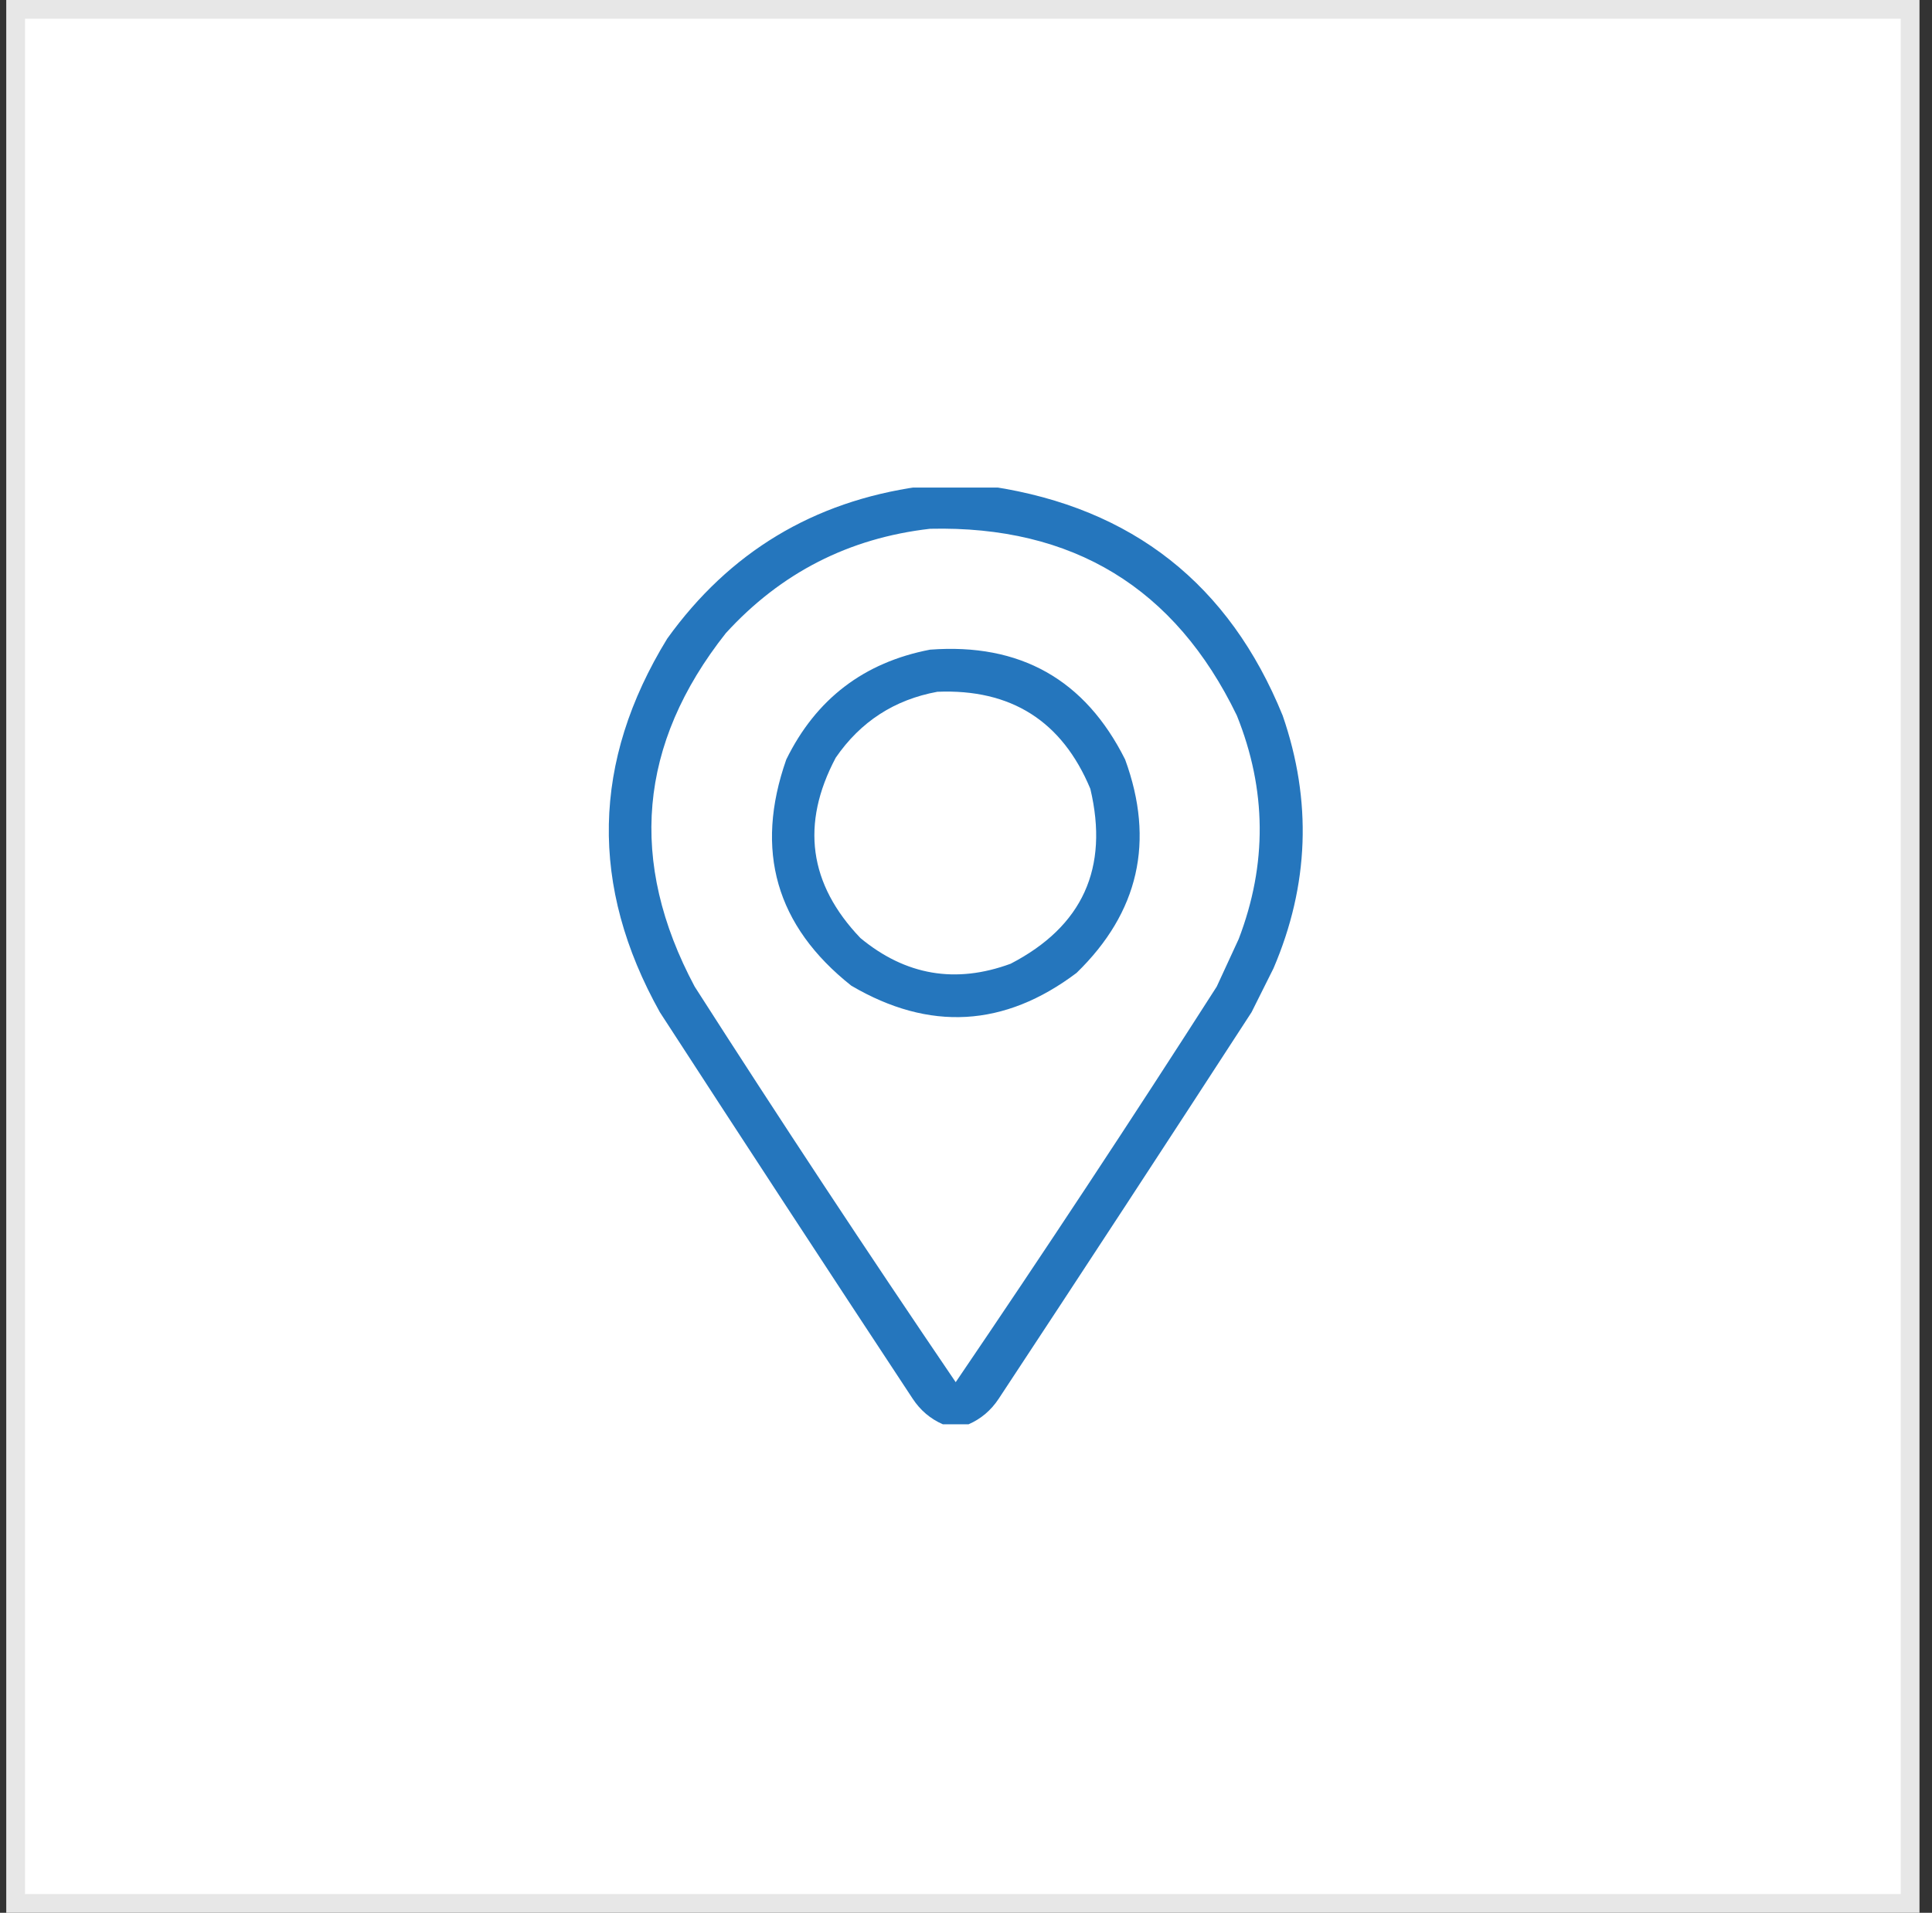
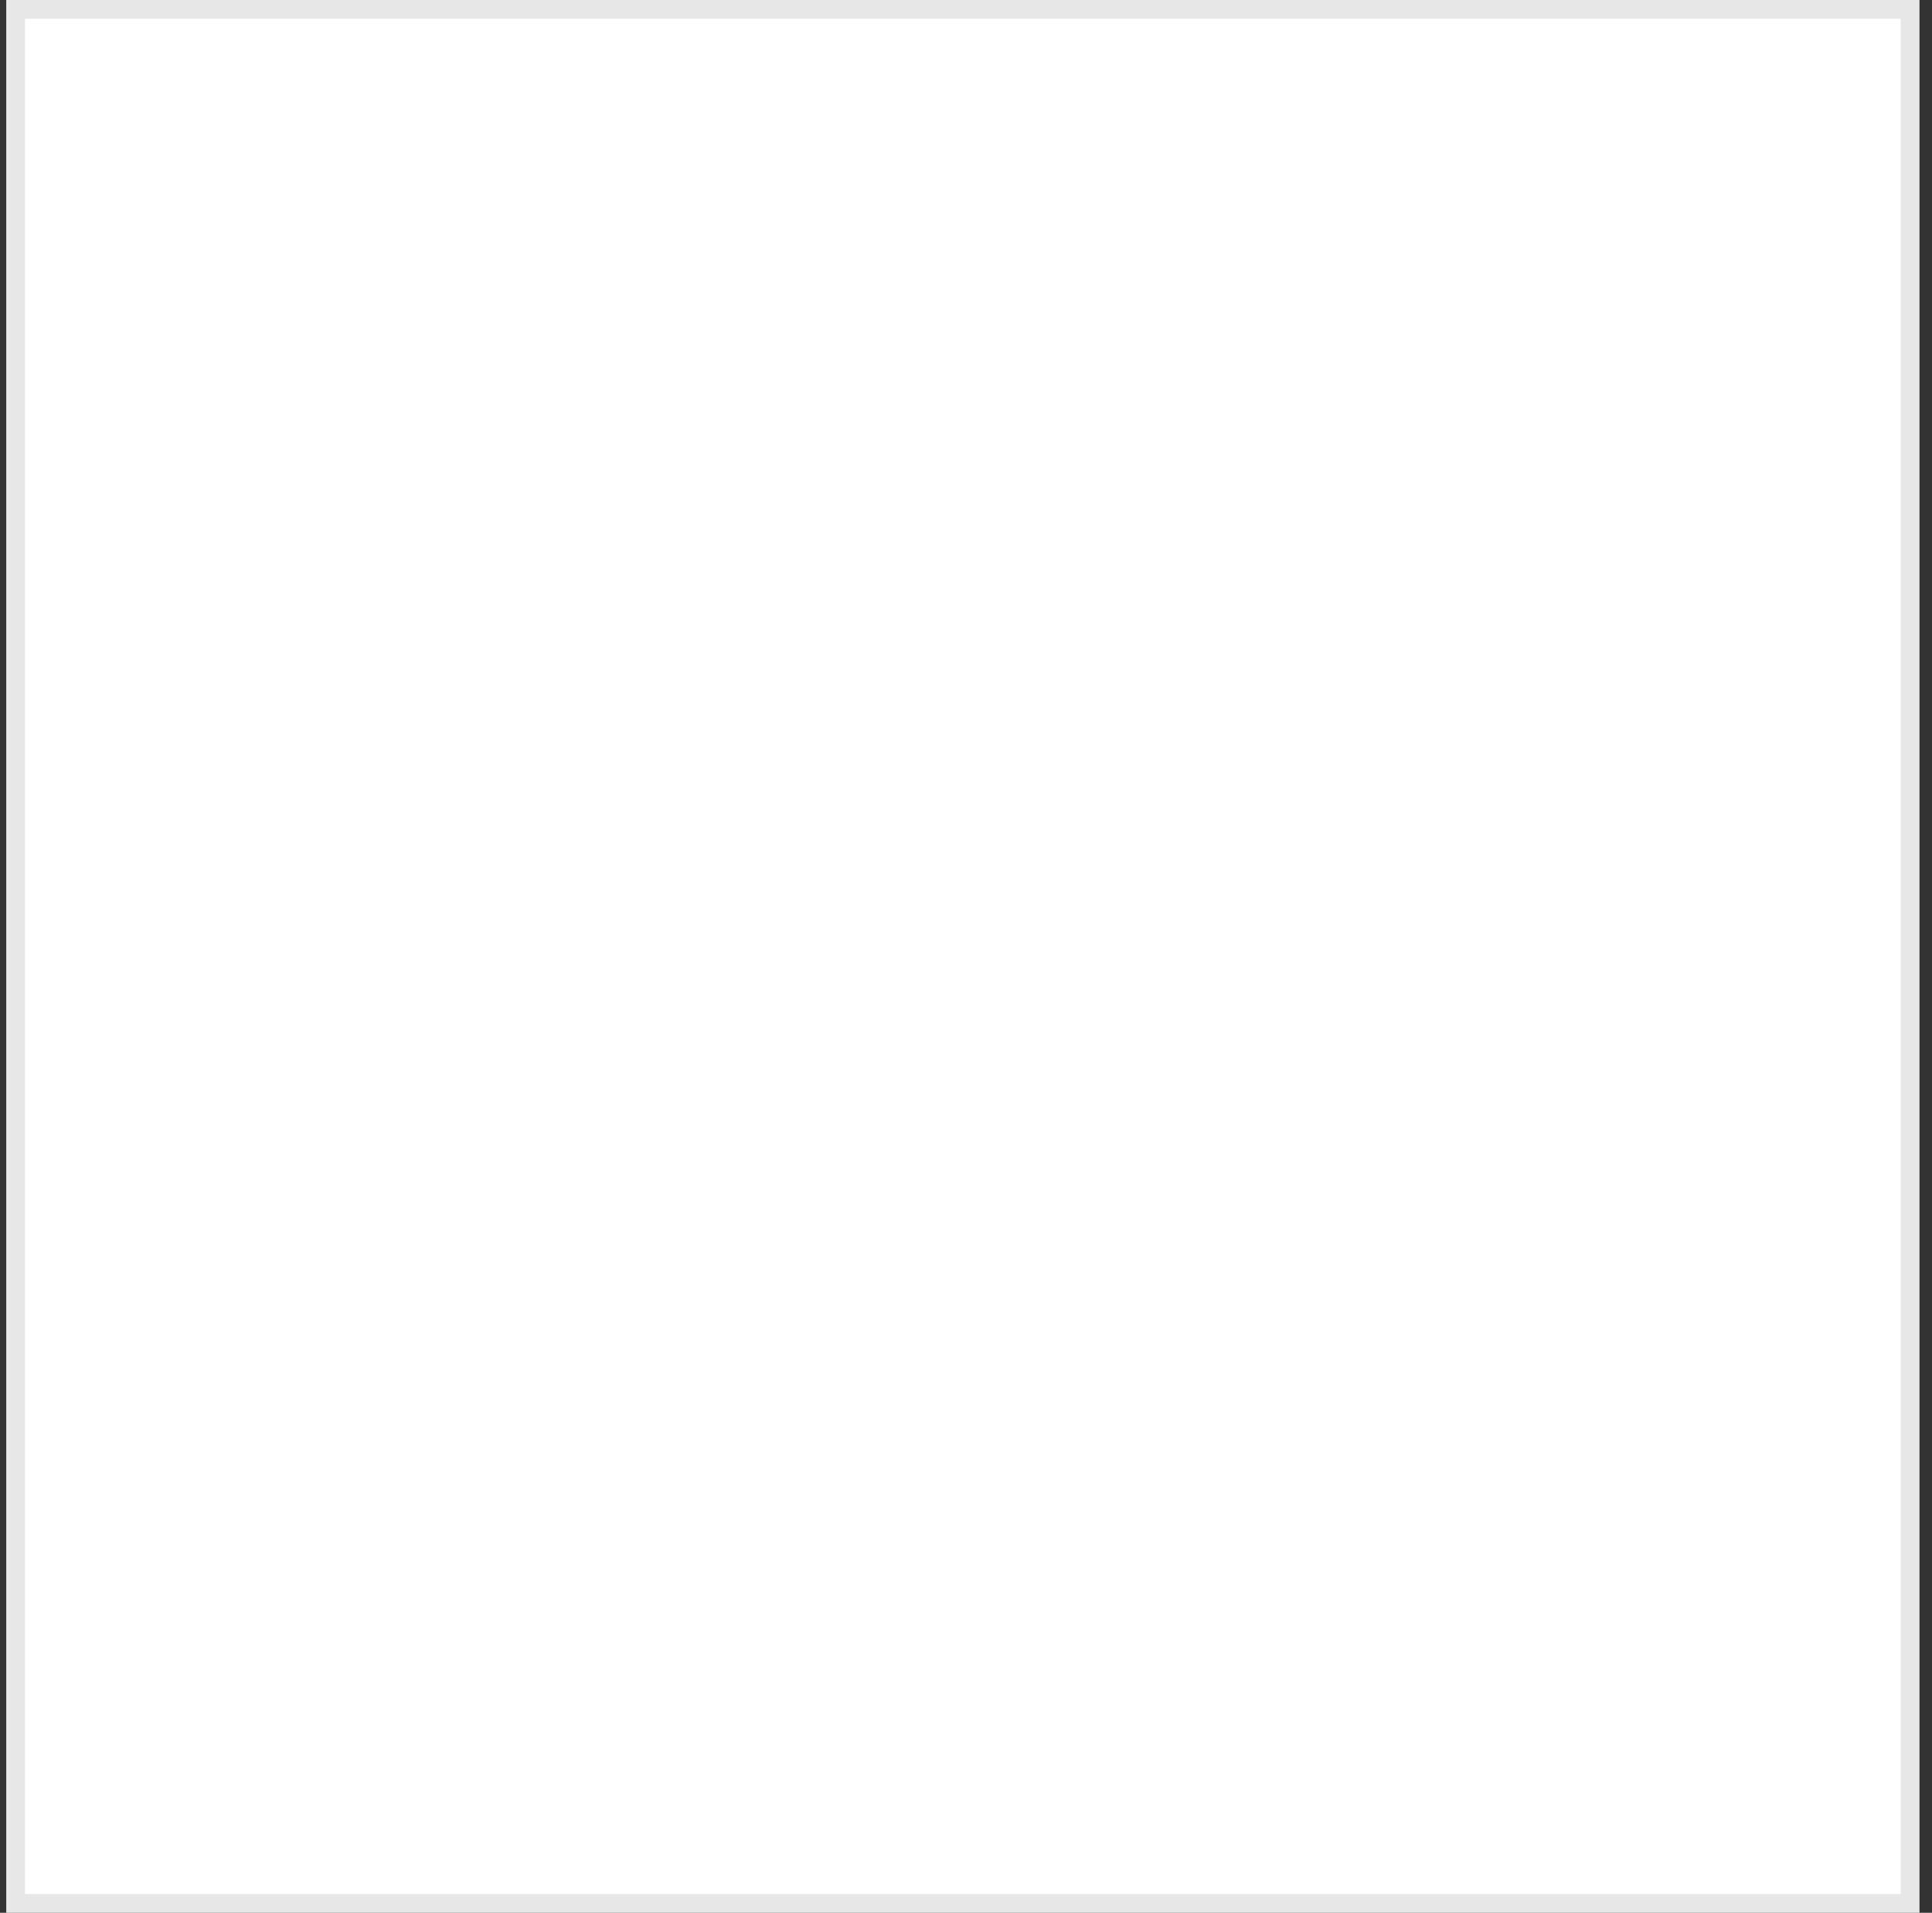
<svg xmlns="http://www.w3.org/2000/svg" width="103" height="102" viewBox="0 0 103 102" fill="none">
  <rect x="0" y="0" width="103" height="102" fill="#333333" stroke="none" />
  <rect x="0.833" y="0.5" width="101" height="101" fill="white" />
  <rect x="0.833" y="0.5" width="101" height="101" stroke="#E7E7E7" />
  <g clip-path="url(#clip0_8001_3145)">
-     <path opacity="0.949" fill-rule="evenodd" clip-rule="evenodd" d="M48.998 25.951C50.3 25.951 51.602 25.951 52.904 25.951C60.379 27.092 65.538 31.161 68.383 38.158C69.955 42.707 69.793 47.2 67.894 51.635C67.504 52.416 67.113 53.197 66.723 53.978C62.255 60.864 57.763 67.732 53.246 74.584C52.836 75.207 52.299 75.662 51.635 75.951C51.179 75.951 50.723 75.951 50.267 75.951C49.603 75.662 49.066 75.207 48.656 74.584C44.14 67.732 39.648 60.864 35.18 53.978C31.423 47.253 31.553 40.612 35.57 34.057C38.881 29.446 43.357 26.744 48.998 25.951ZM49.584 28.197C57.195 28.021 62.648 31.342 65.941 38.158C67.531 42.115 67.564 46.087 66.039 50.072C65.648 50.919 65.258 51.765 64.867 52.611C60.321 59.711 55.682 66.742 50.951 73.705C46.22 66.742 41.581 59.711 37.035 52.611C33.479 45.947 34.033 39.665 38.695 33.764C41.63 30.547 45.26 28.691 49.584 28.197Z" fill="#1A6FB9" />
-     <path opacity="0.949" fill-rule="evenodd" clip-rule="evenodd" d="M49.584 34.643C54.385 34.283 57.851 36.236 59.984 40.502C61.576 44.859 60.714 48.651 57.396 51.879C53.551 54.779 49.547 55.007 45.385 52.562C41.369 49.377 40.214 45.356 41.918 40.502C43.502 37.274 46.057 35.321 49.584 34.643ZM49.974 36.889C47.684 37.31 45.877 38.482 44.555 40.404C42.681 43.938 43.12 47.145 45.873 50.023C48.281 52.015 50.95 52.471 53.881 51.391C57.715 49.402 59.131 46.293 58.129 42.064C56.624 38.454 53.906 36.729 49.974 36.889Z" fill="#1A6FB9" />
-   </g>
+     </g>
  <defs>
    <clipPath id="clip0_8001_3145">
      <rect width="50" height="50" fill="white" transform="translate(26 26)" />
    </clipPath>
  </defs>
</svg>